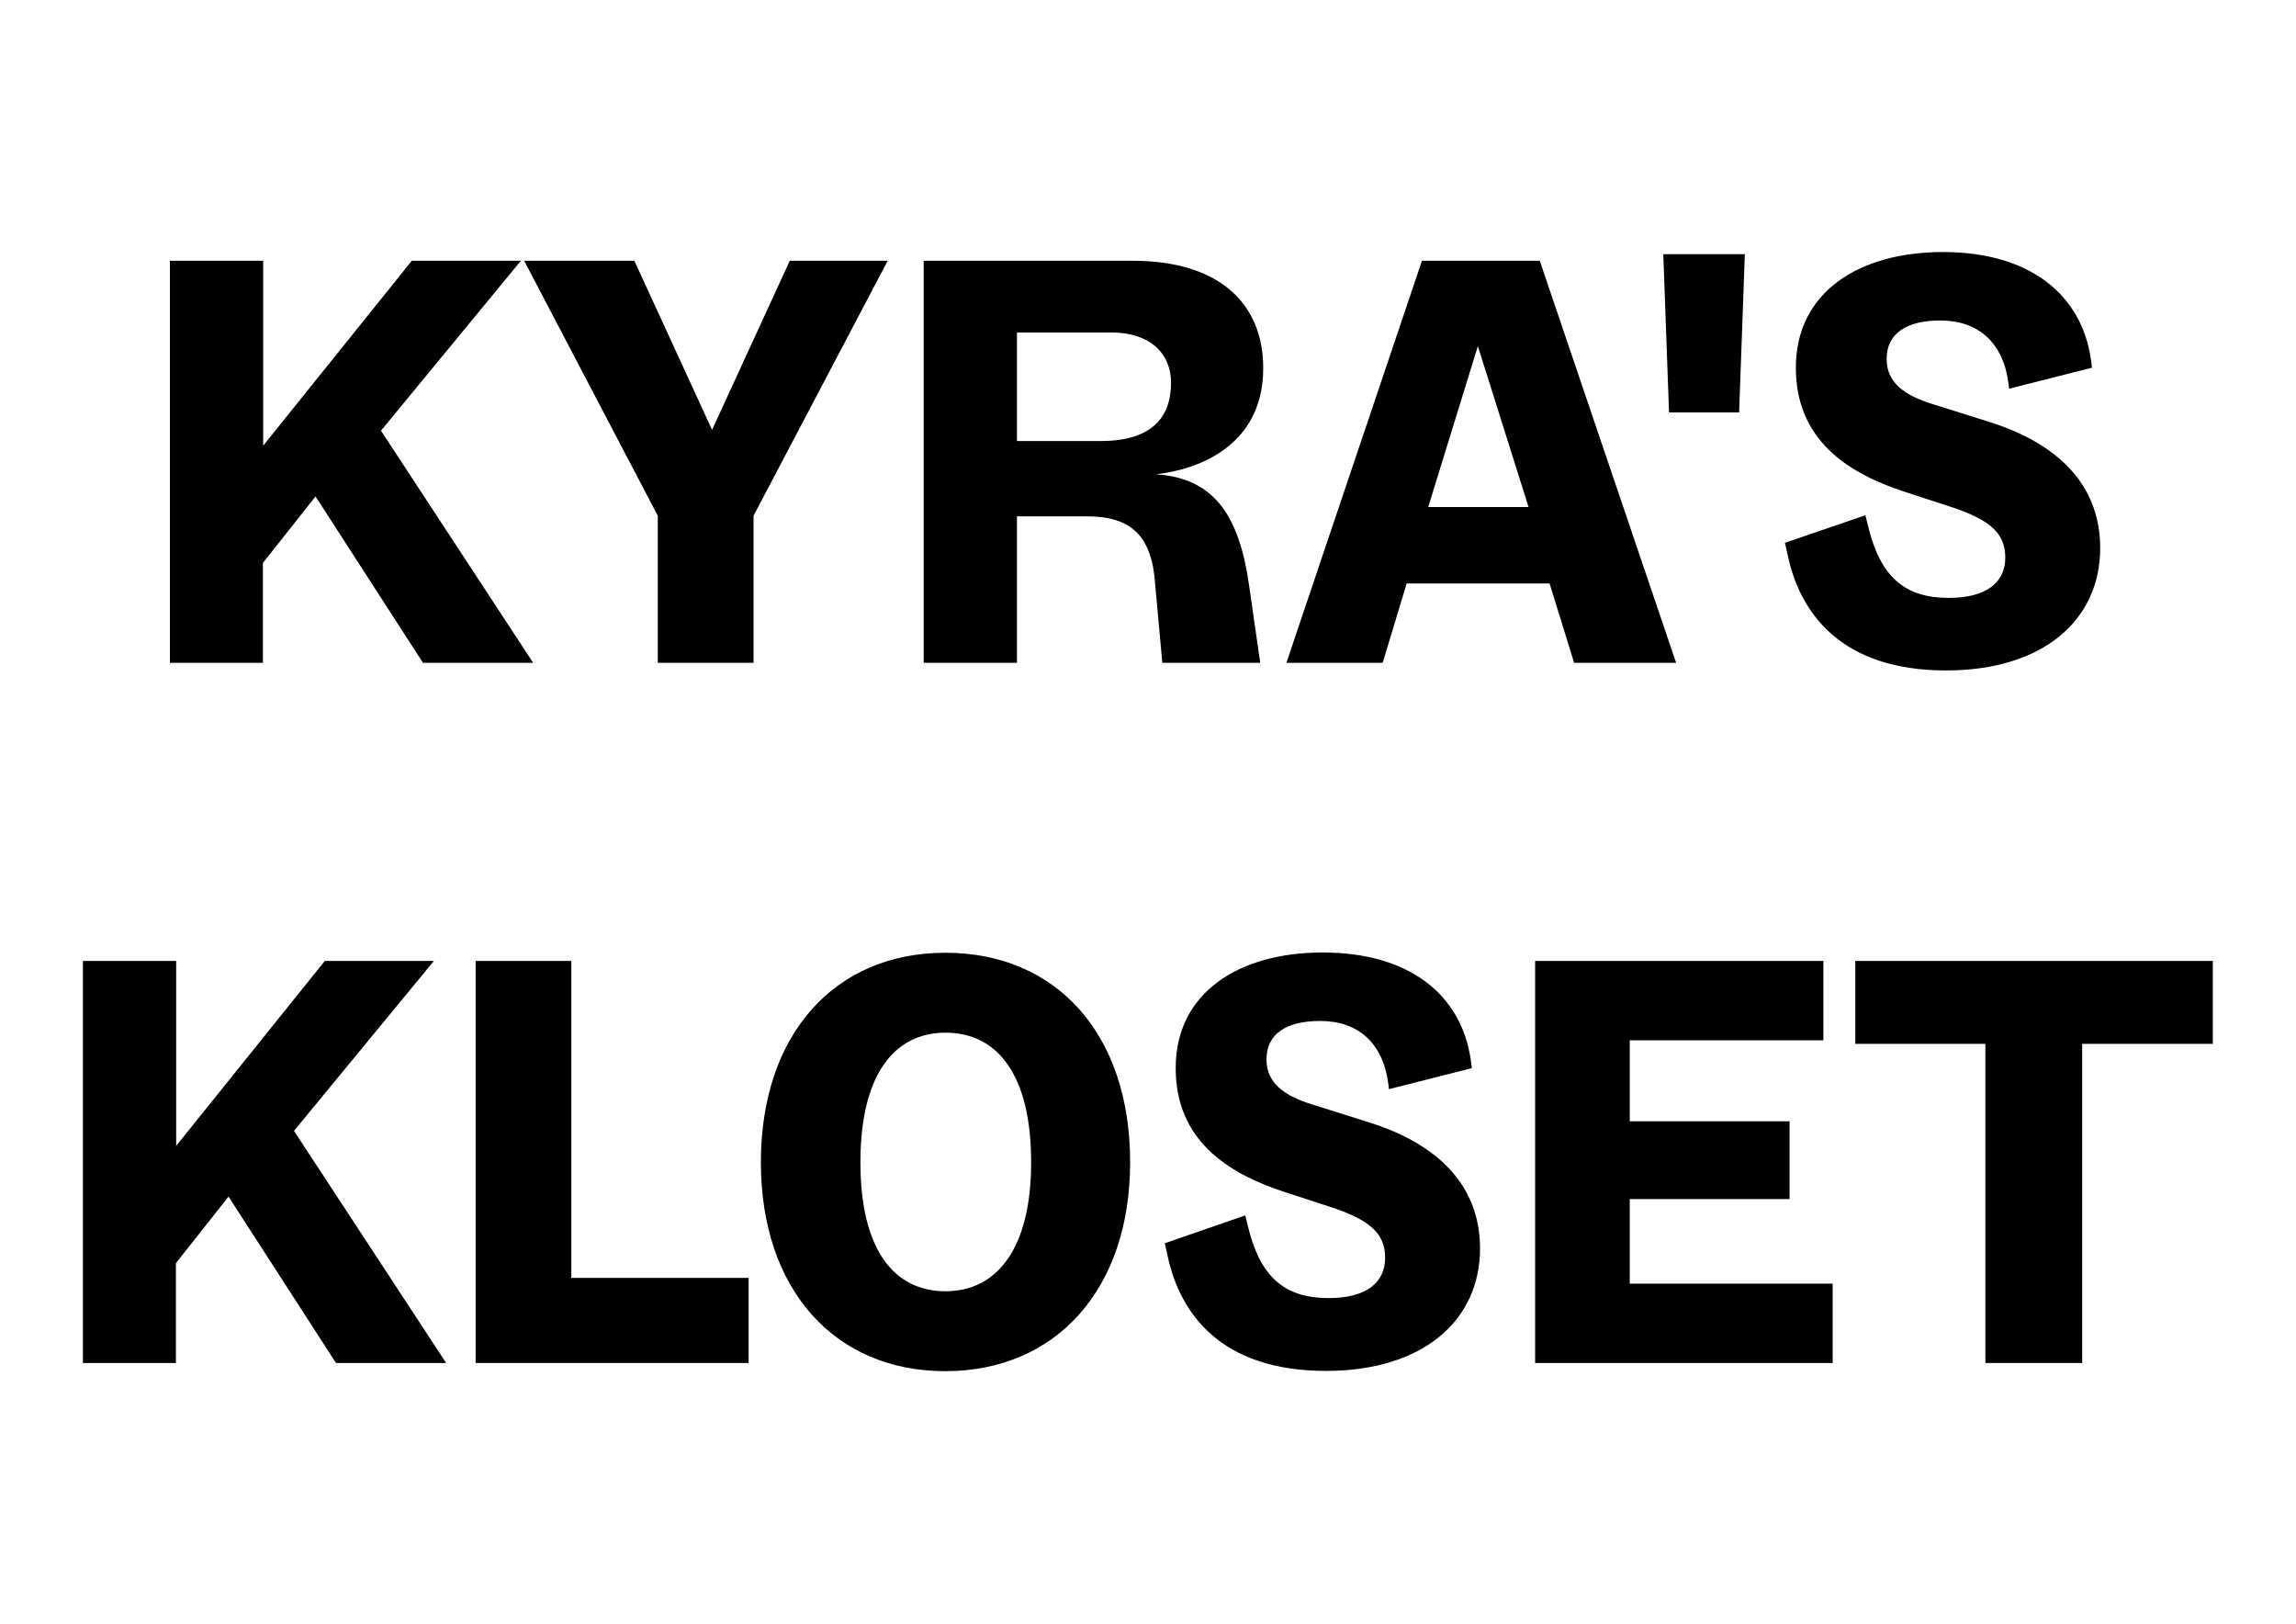
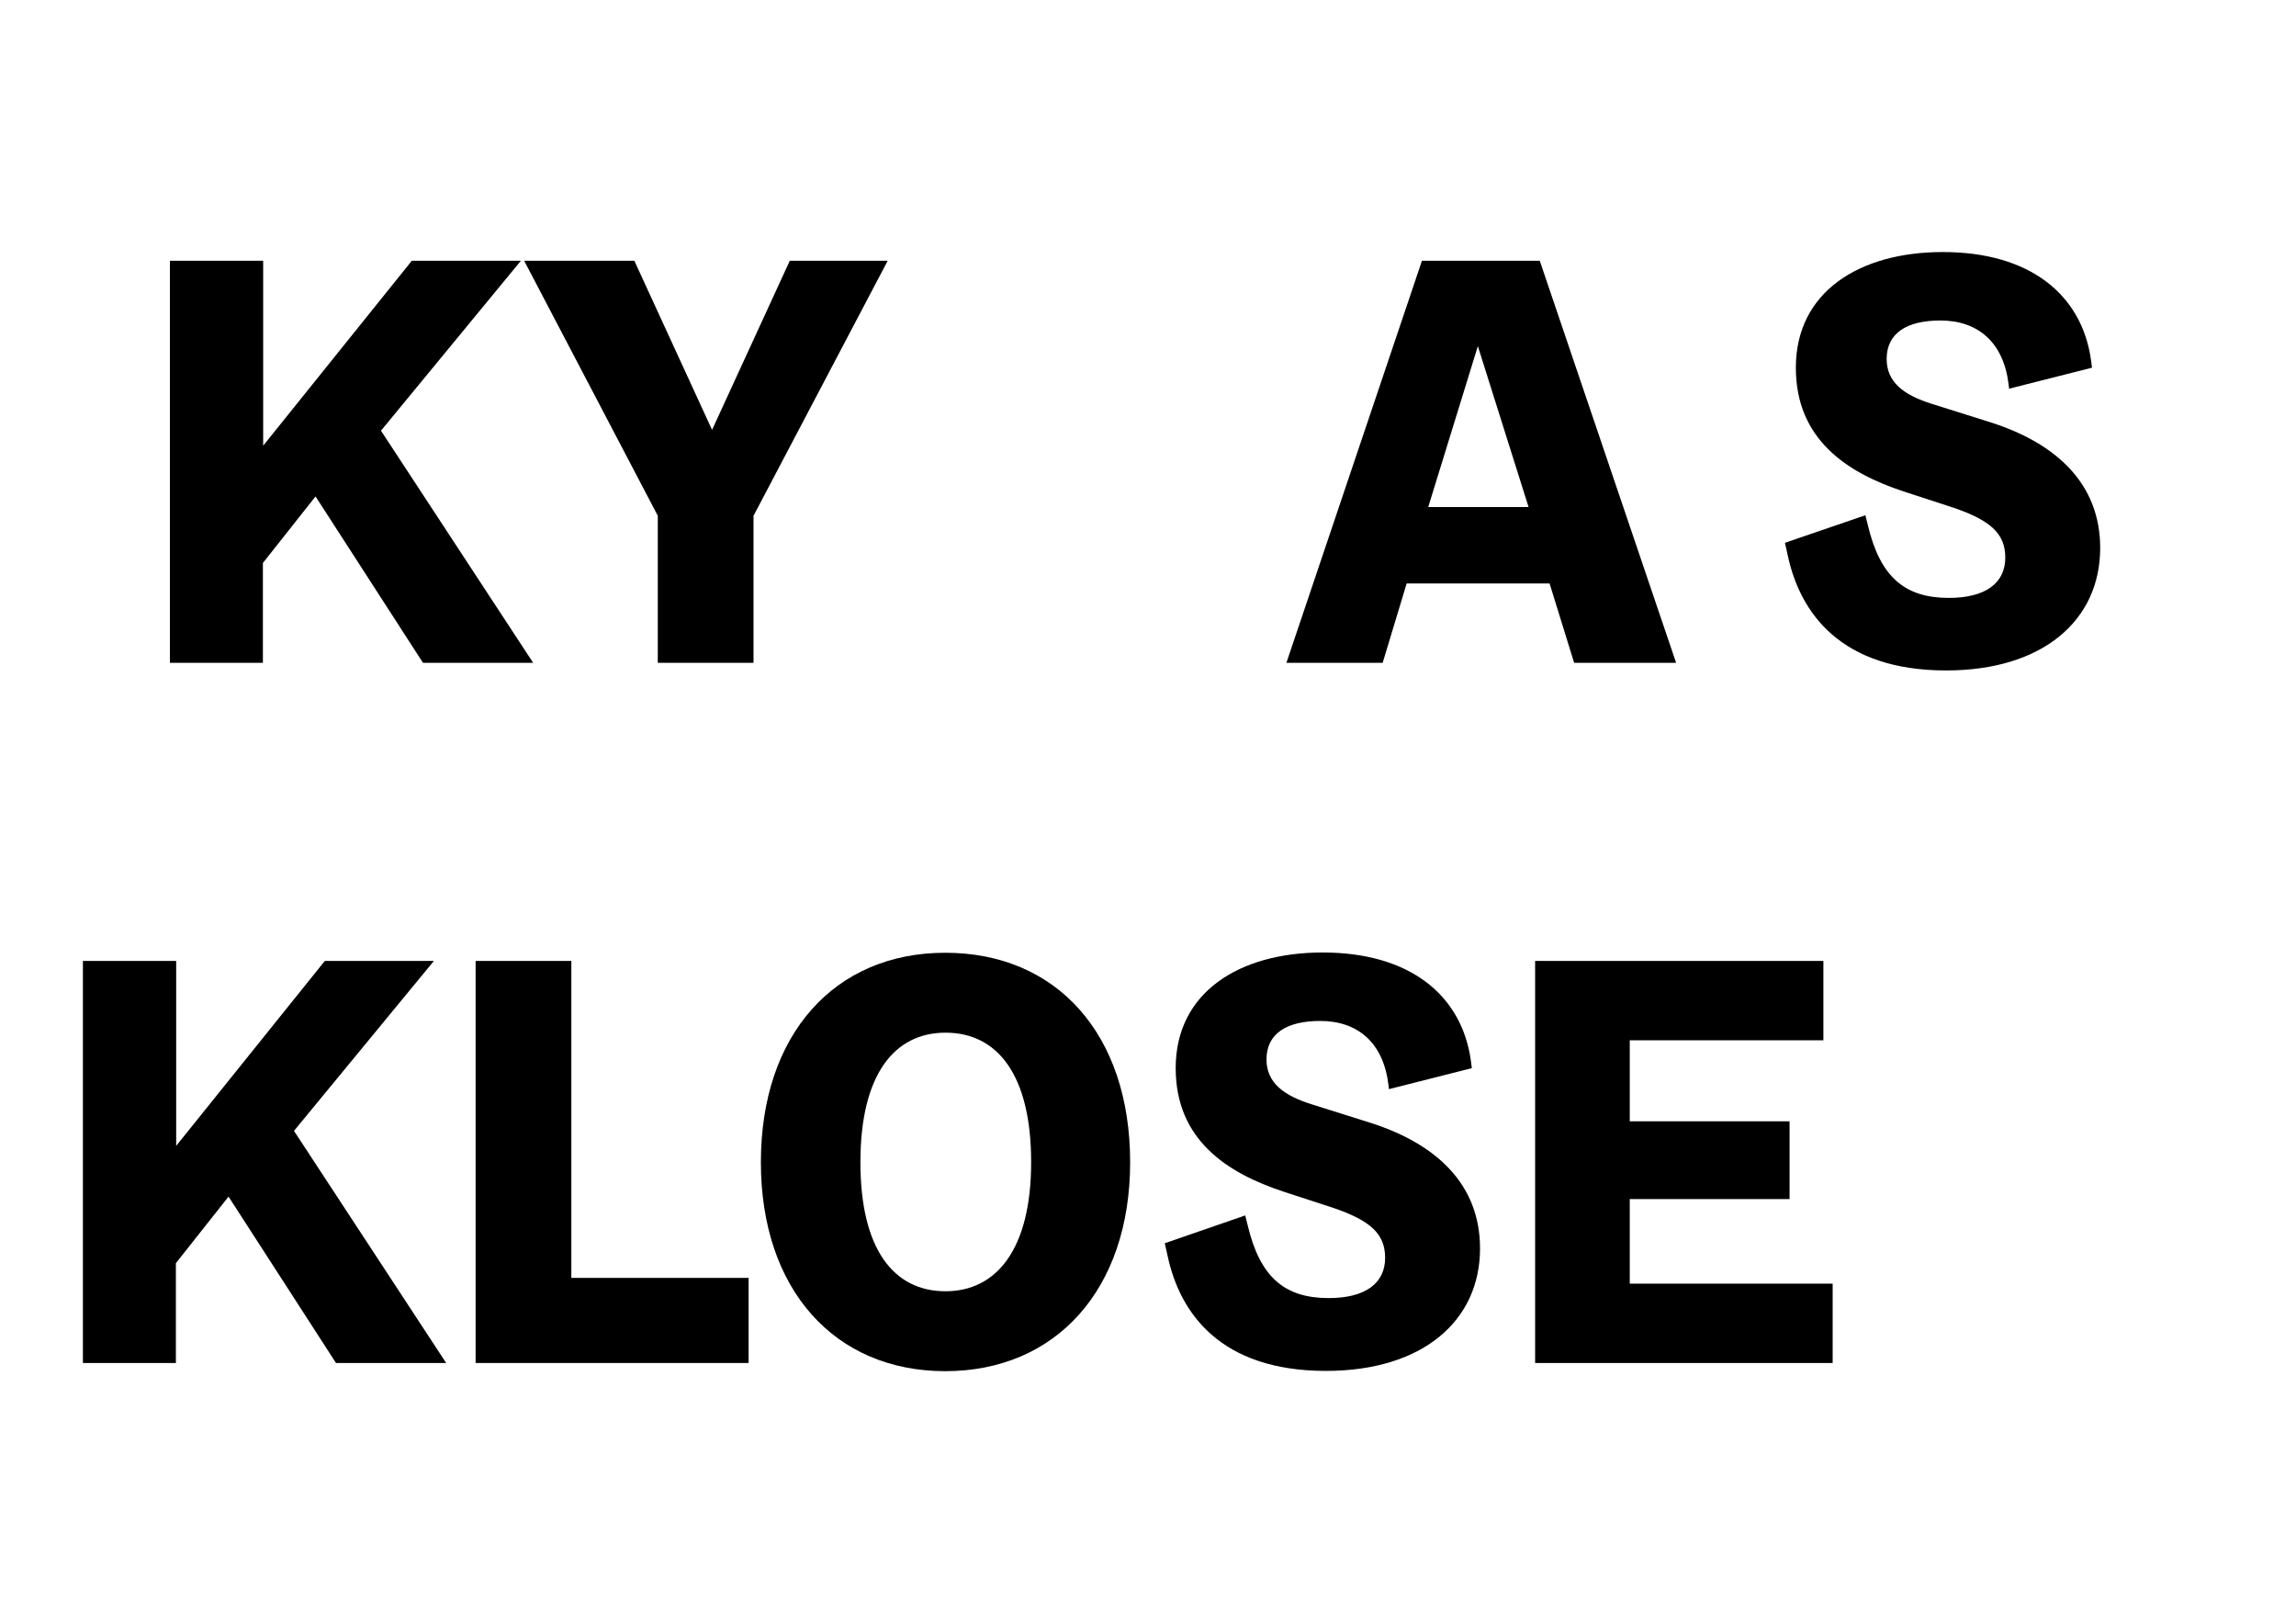
<svg xmlns="http://www.w3.org/2000/svg" version="1.1" id="Layer_1" x="0px" y="0px" width="841.9px" height="595.3px" viewBox="0 0 841.9 595.3" xml:space="preserve">
  <g>
    <path d="M62.3,95.6h34.2v67.8l54.5-67.8h40l-51.3,62.3l55.8,85.1h-40.4l-39.4-61l-19.3,24.4V243H62.3V95.6z" />
    <path d="M241.2,189.1l-49-93.5h40.4l28.5,62l28.5-62h35.9l-49.2,93.5V243h-35.1V189.1z" />
-     <path d="M338.7,95.6h76.6c31.7,0,47.9,15.6,47.9,39.4c0,25-18.6,36.4-39.4,38.9c21.4,1.3,30.6,15.2,34.2,40.6l4.1,28.5h-35.9 l-2.6-28.5c-1.1-17.8-8.6-25.2-25-25.2h-25.7V243h-34.2V95.6z M429.4,140.3c0-10.5-7.5-18.4-21.8-18.4h-34.7v39.8h30.6 C421.7,161.7,429.4,153.6,429.4,140.3z" />
    <path d="M521.4,95.6h43.2L614.6,243h-37.4l-9-29.1h-52.4L507,243h-35.3L521.4,95.6z M560.5,185.9l-18.6-59l-18.2,59H560.5z" />
-     <path d="M609.9,93.2h29.9l-2.1,58h-25.7L609.9,93.2z" />
    <path d="M684,188.9l0.9,3.6c4.5,19,13.5,26.7,29.7,26.7c13.3,0,20.7-5.3,20.7-14.8c0-9-5.8-13.7-18.8-18.2l-18.4-6 c-20.7-6.8-39.6-19-39.6-45.4c0-27.8,23.3-42.4,53.9-42.4c31.9,0,50.9,15.6,54.3,39.4l0.4,3l-30.4,7.7l-0.2-1.7 c-1.9-15.4-11.3-23.3-25-23.3c-12.4,0-19.7,4.7-19.7,14.1c0,8.6,6.4,13.3,16.7,16.5l21.6,6.8c24,7.7,40,22.5,40,46 c0,26.5-21,44.9-56.5,44.9c-38.7,0-53.5-21.2-58-41.9l-1.1-4.9L684,188.9z" />
    <path d="M30.4,352.3h34.2v67.8l54.5-67.8h40l-51.3,62.3l55.8,85.1h-40.4l-39.4-61l-19.3,24.4v36.6H30.4V352.3z" />
    <path d="M174.4,352.3h35.1v116.2h65v31.2H174.4V352.3z" />
    <path d="M279,426.1c0-46.8,27-76.8,67.6-76.8c40.9,0,67.8,29.9,67.8,76.8c0,46.6-27.2,76.6-67.8,76.6S279,472.7,279,426.1z M378.1,426.1c0-32.1-12.4-47.5-31.4-47.5c-18.8,0-31.2,15.4-31.2,47.5c0,31.9,12.2,47.3,31.2,47.3 C365.4,473.4,378.1,458,378.1,426.1z" />
    <path d="M456.6,445.6l0.9,3.6c4.5,19,13.5,26.7,29.7,26.7c13.3,0,20.7-5.3,20.7-14.8c0-9-5.8-13.7-18.8-18.2l-18.4-6 c-20.7-6.8-39.6-19-39.6-45.3c0-27.8,23.3-42.4,53.9-42.4c31.9,0,50.9,15.6,54.3,39.4l0.4,3l-30.4,7.7l-0.2-1.7 c-1.9-15.4-11.3-23.3-25-23.3c-12.4,0-19.7,4.7-19.7,14.1c0,8.6,6.4,13.3,16.7,16.5l21.6,6.8c24,7.7,40,22.5,40,46 c0,26.5-21,44.9-56.5,44.9c-38.7,0-53.5-21.2-58-41.9l-1.1-4.9L456.6,445.6z" />
    <path d="M562.9,352.3h105.7v29.1h-71v29.7h58.6v28.5h-58.6v31H672v29.1H562.9V352.3z" />
-     <path d="M728,382.7h-47.7v-30.4h131.1v30.4h-47.9v117H728V382.7z" />
  </g>
</svg>